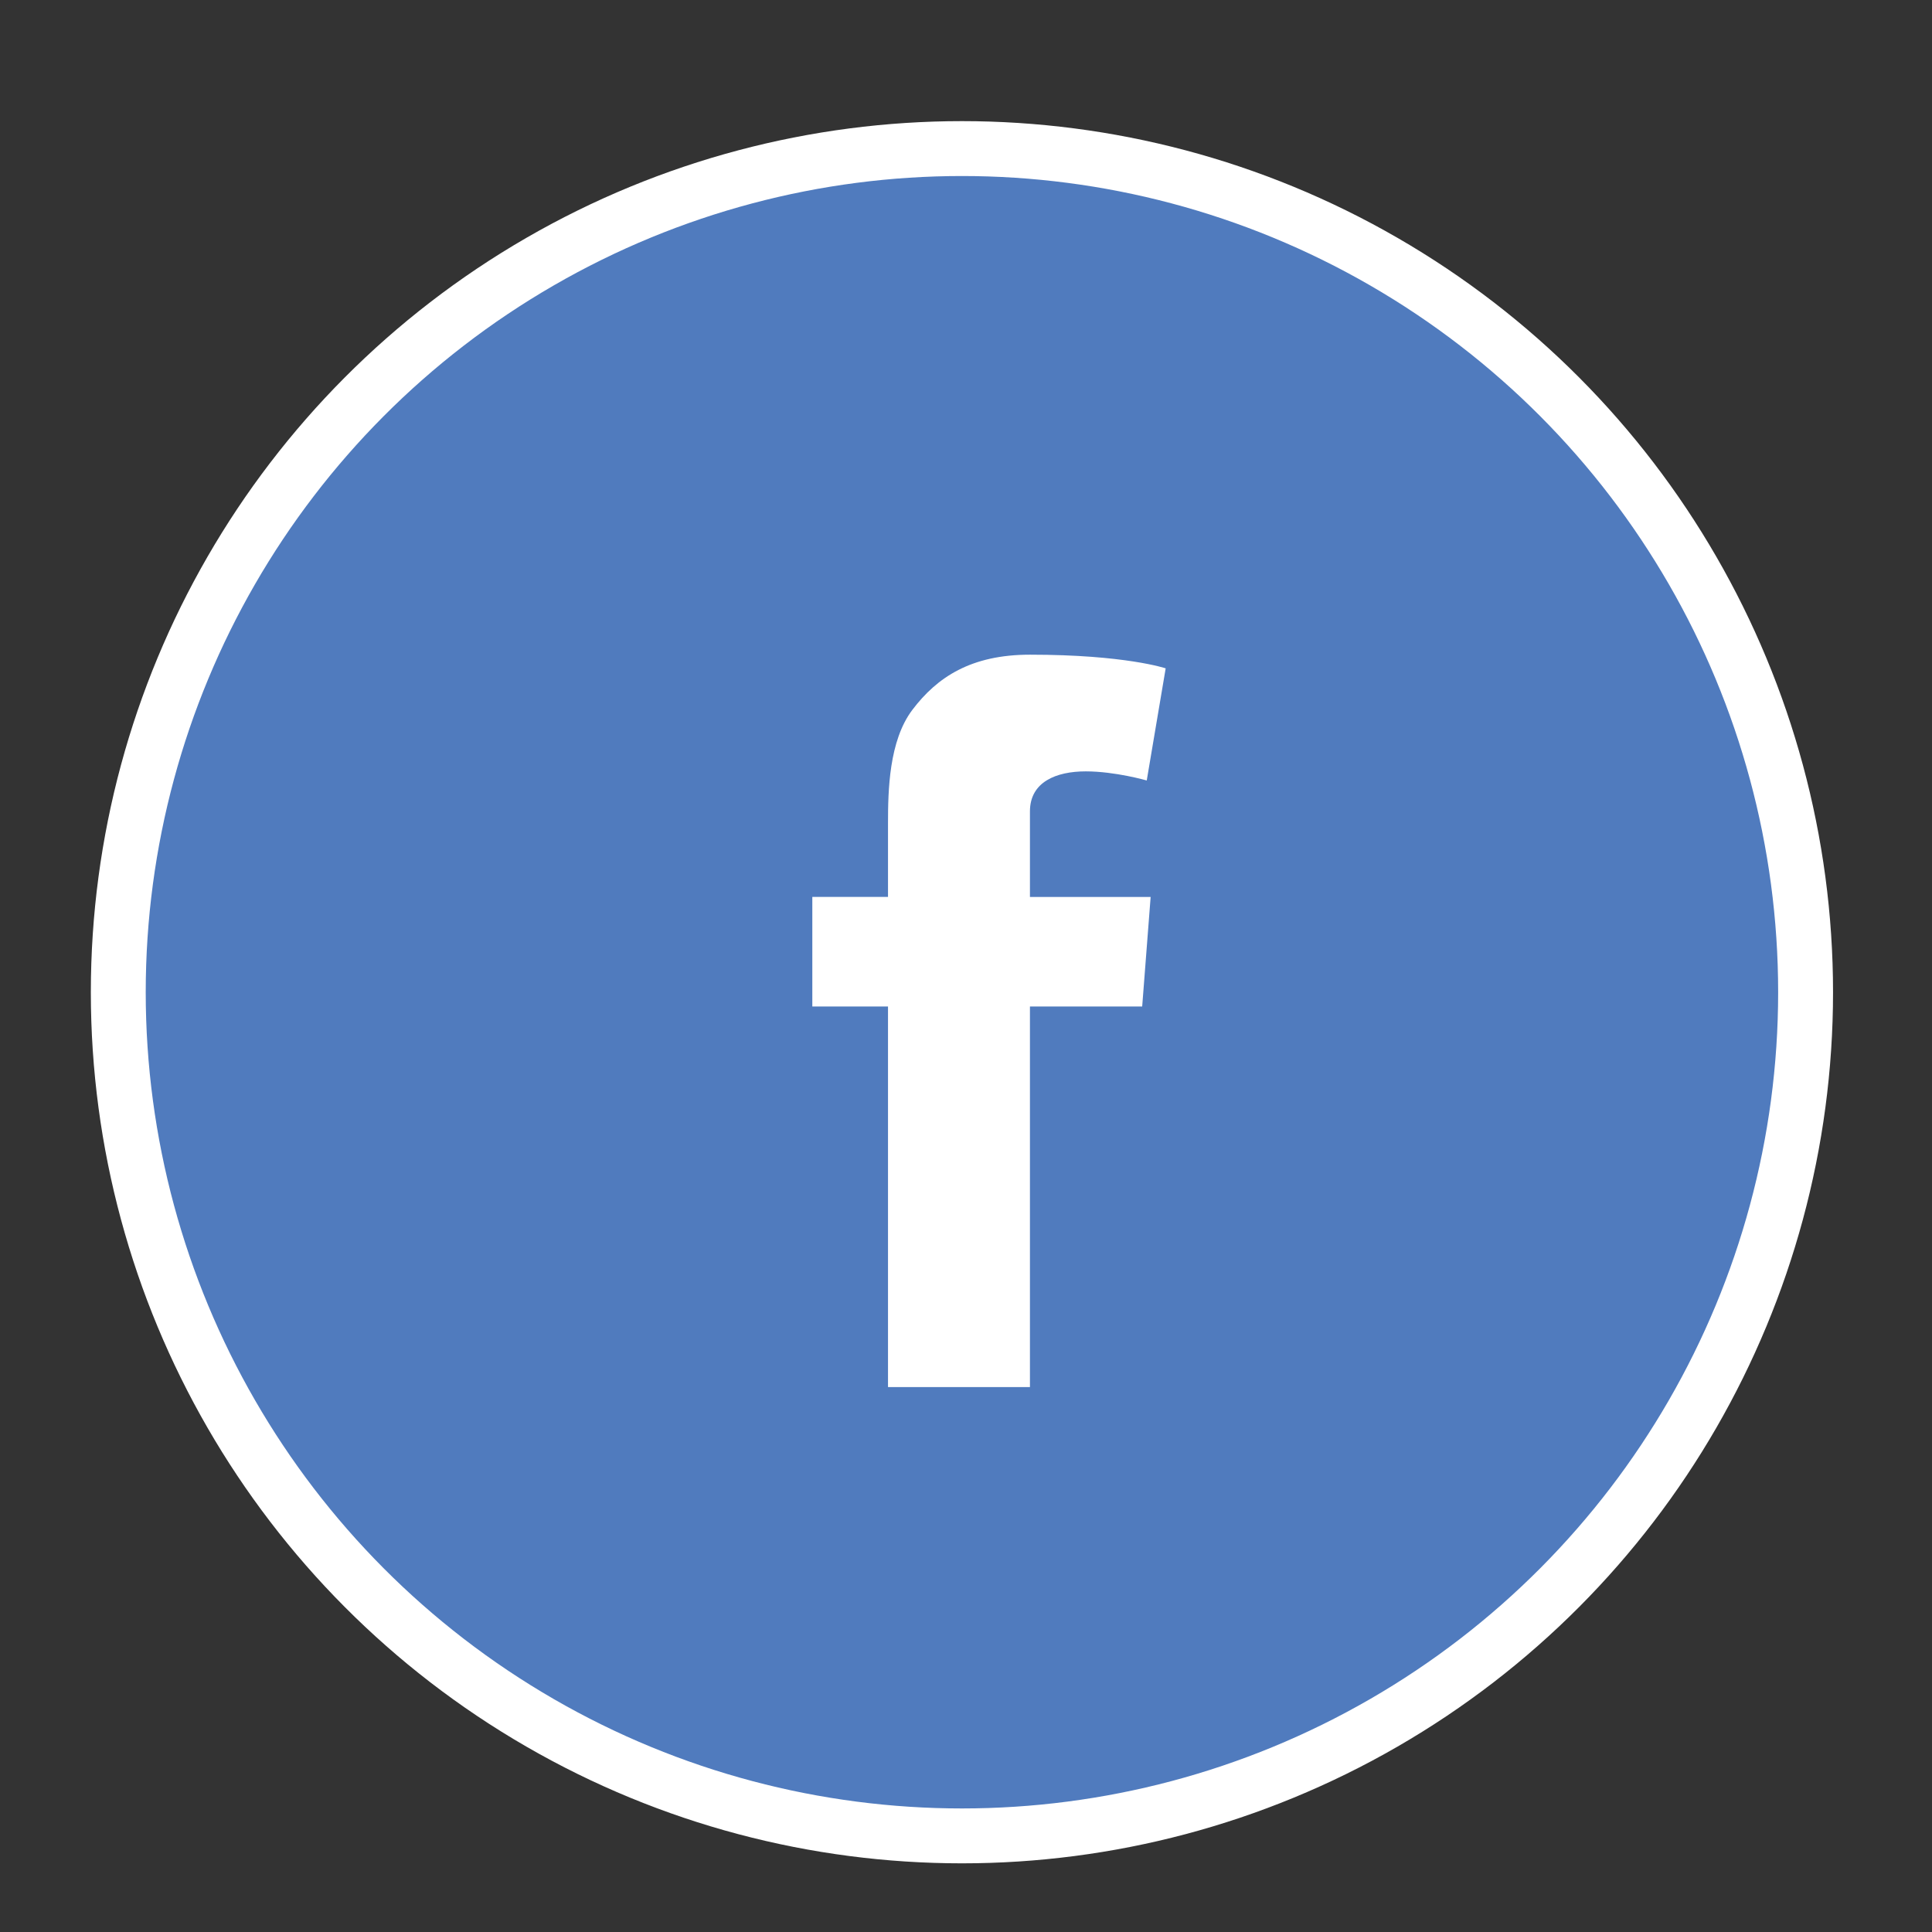
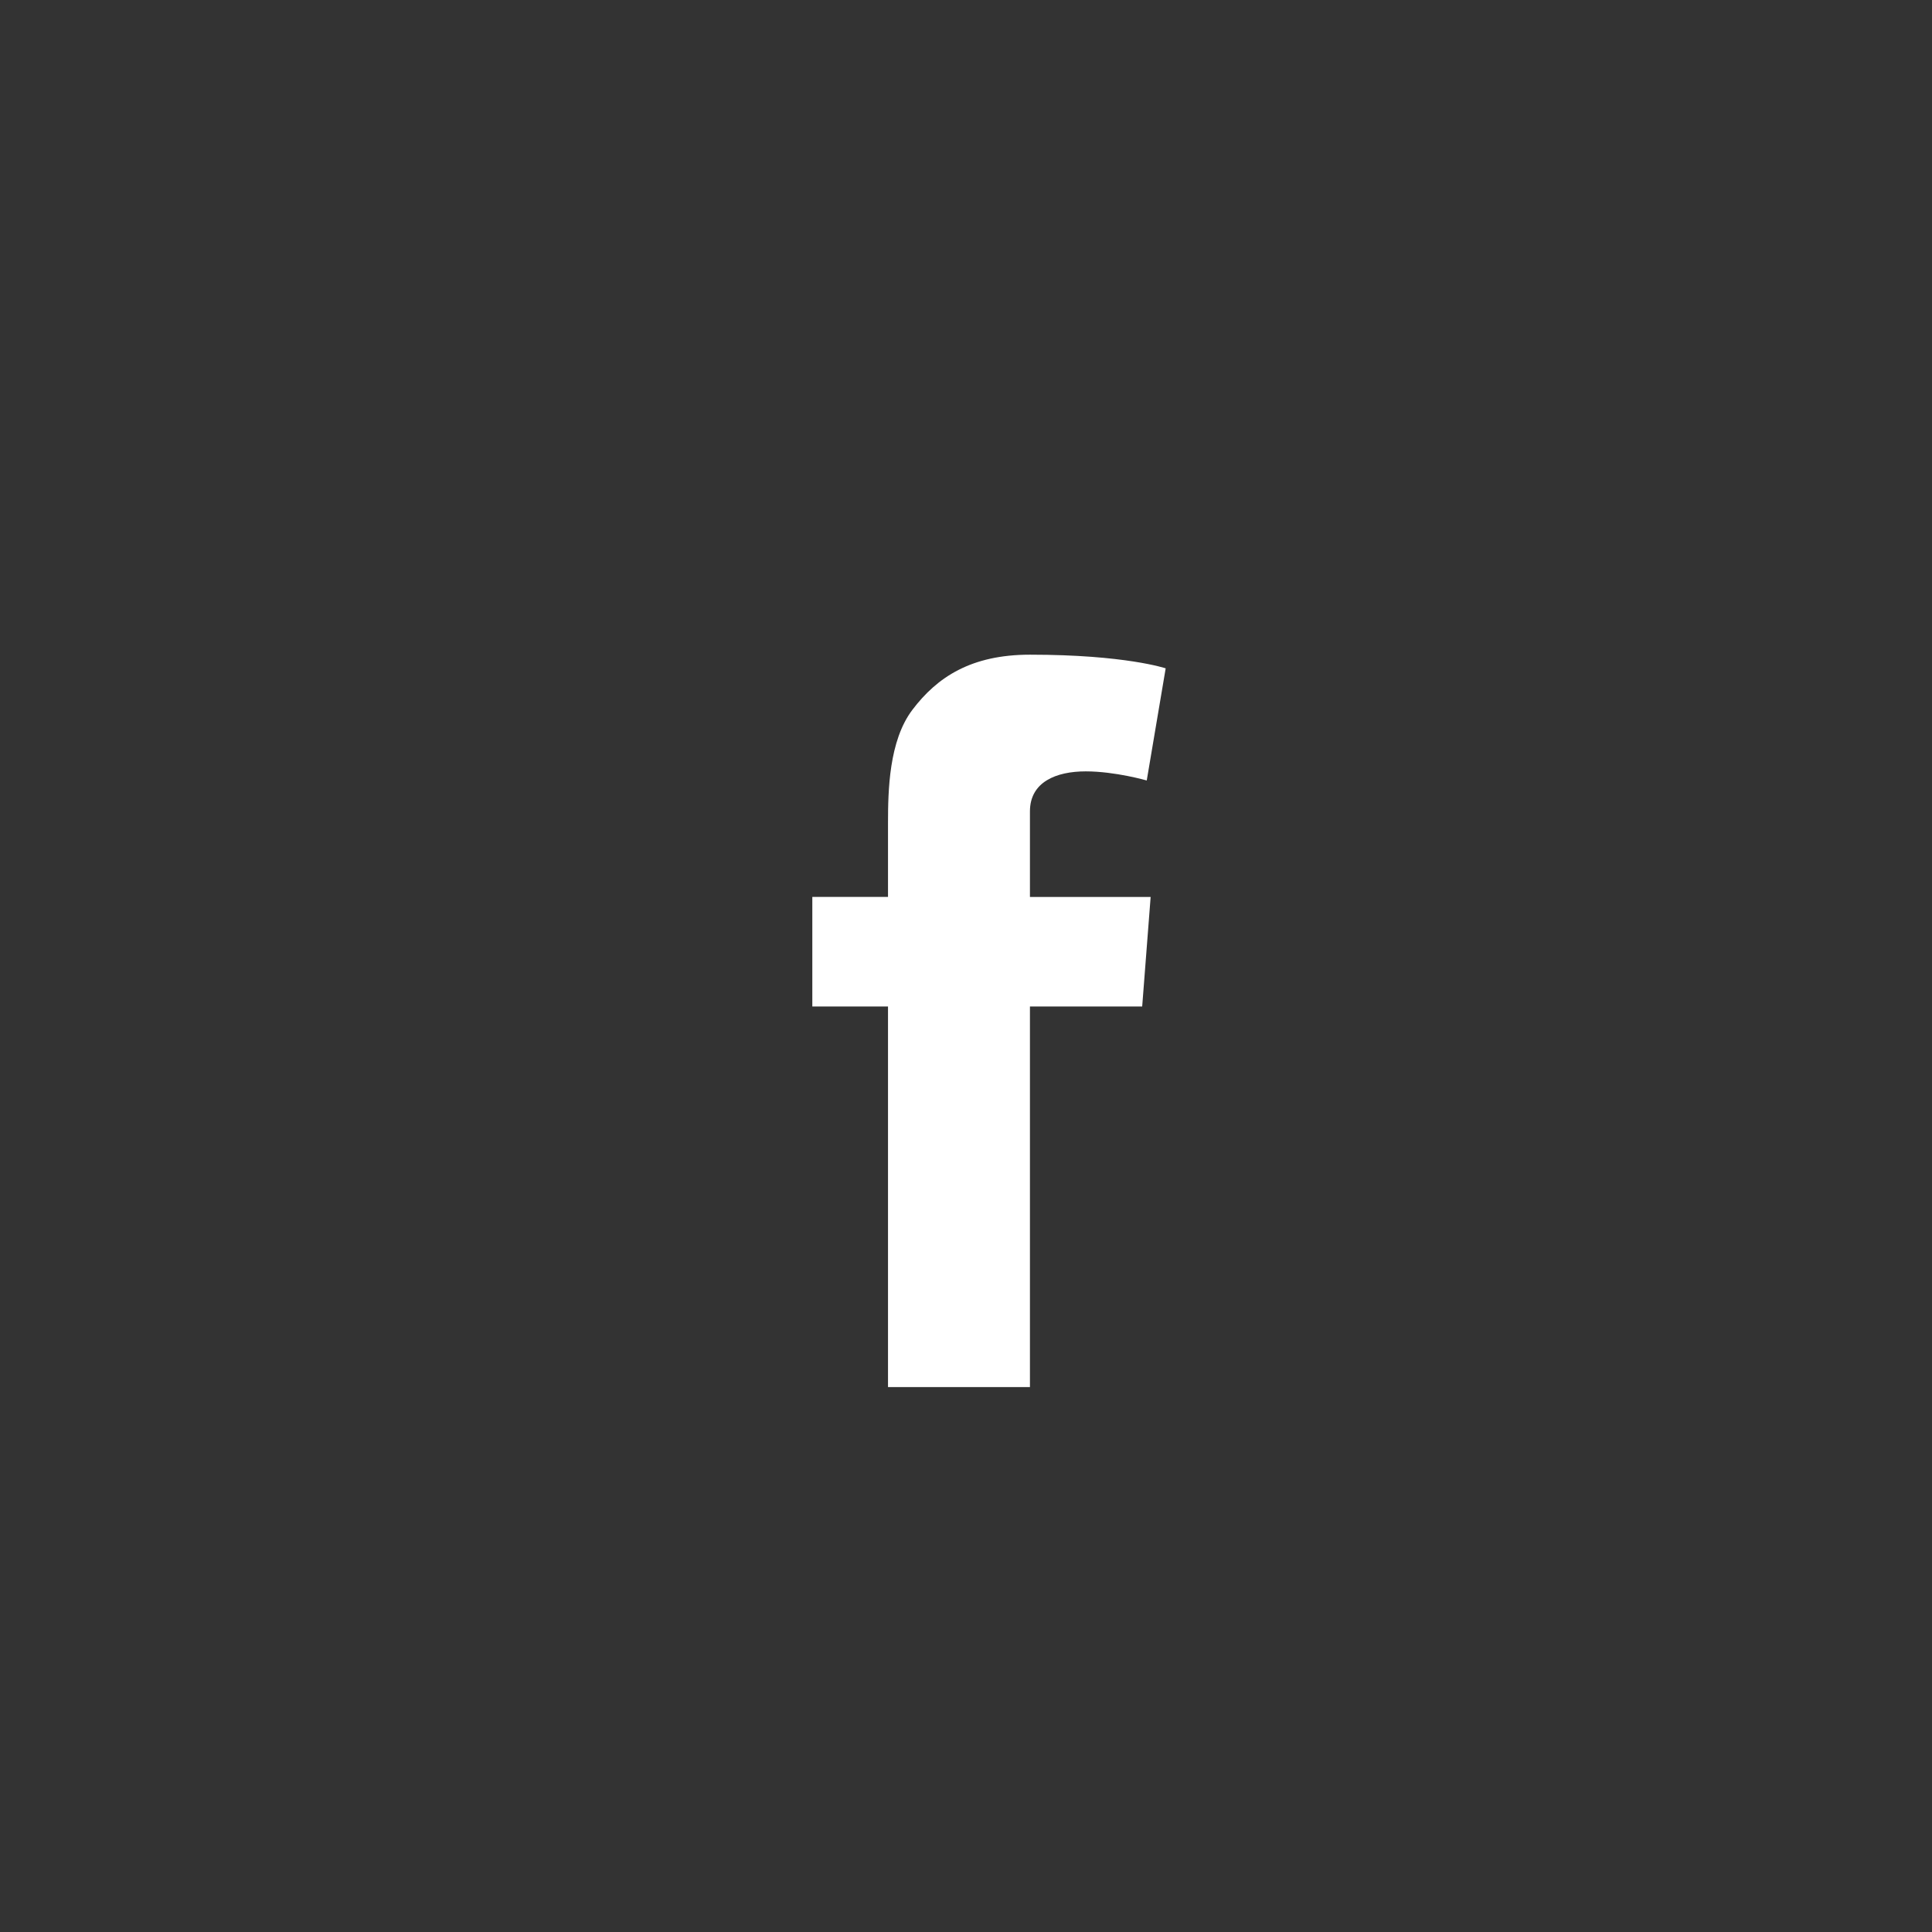
<svg xmlns="http://www.w3.org/2000/svg" version="1.1" id="Layer_1" x="0px" y="0px" width="35.2px" height="35.2px" viewBox="0 0 35.2 35.2" enable-background="new 0 0 35.2 35.2" xml:space="preserve">
  <rect x="0" y="0" width="35.2" height="35.2" fill="#333333" stroke="none" />
-   <circle id="fbk_2_" fill="#507BBE" stroke="#FFFFFF" stroke-miterlimit="10" cx="17.526" cy="18.078" r="15.371" />
  <path id="fbk_1_" fill="#FFFFFF" d="M14.8,16.341h1.379v-1.342c0-0.59,0.016-1.502,0.444-2.066c0.452-0.598,1.073-1.005,2.142-1.005  c1.739,0,2.473,0.249,2.473,0.249l-0.345,2.043c0,0-0.575-0.166-1.112-0.166c-0.535,0-1.016,0.191-1.016,0.729v1.559h2.199  l-0.154,1.996h-2.045v6.934h-2.586v-6.934H14.8V16.341z" />
</svg>